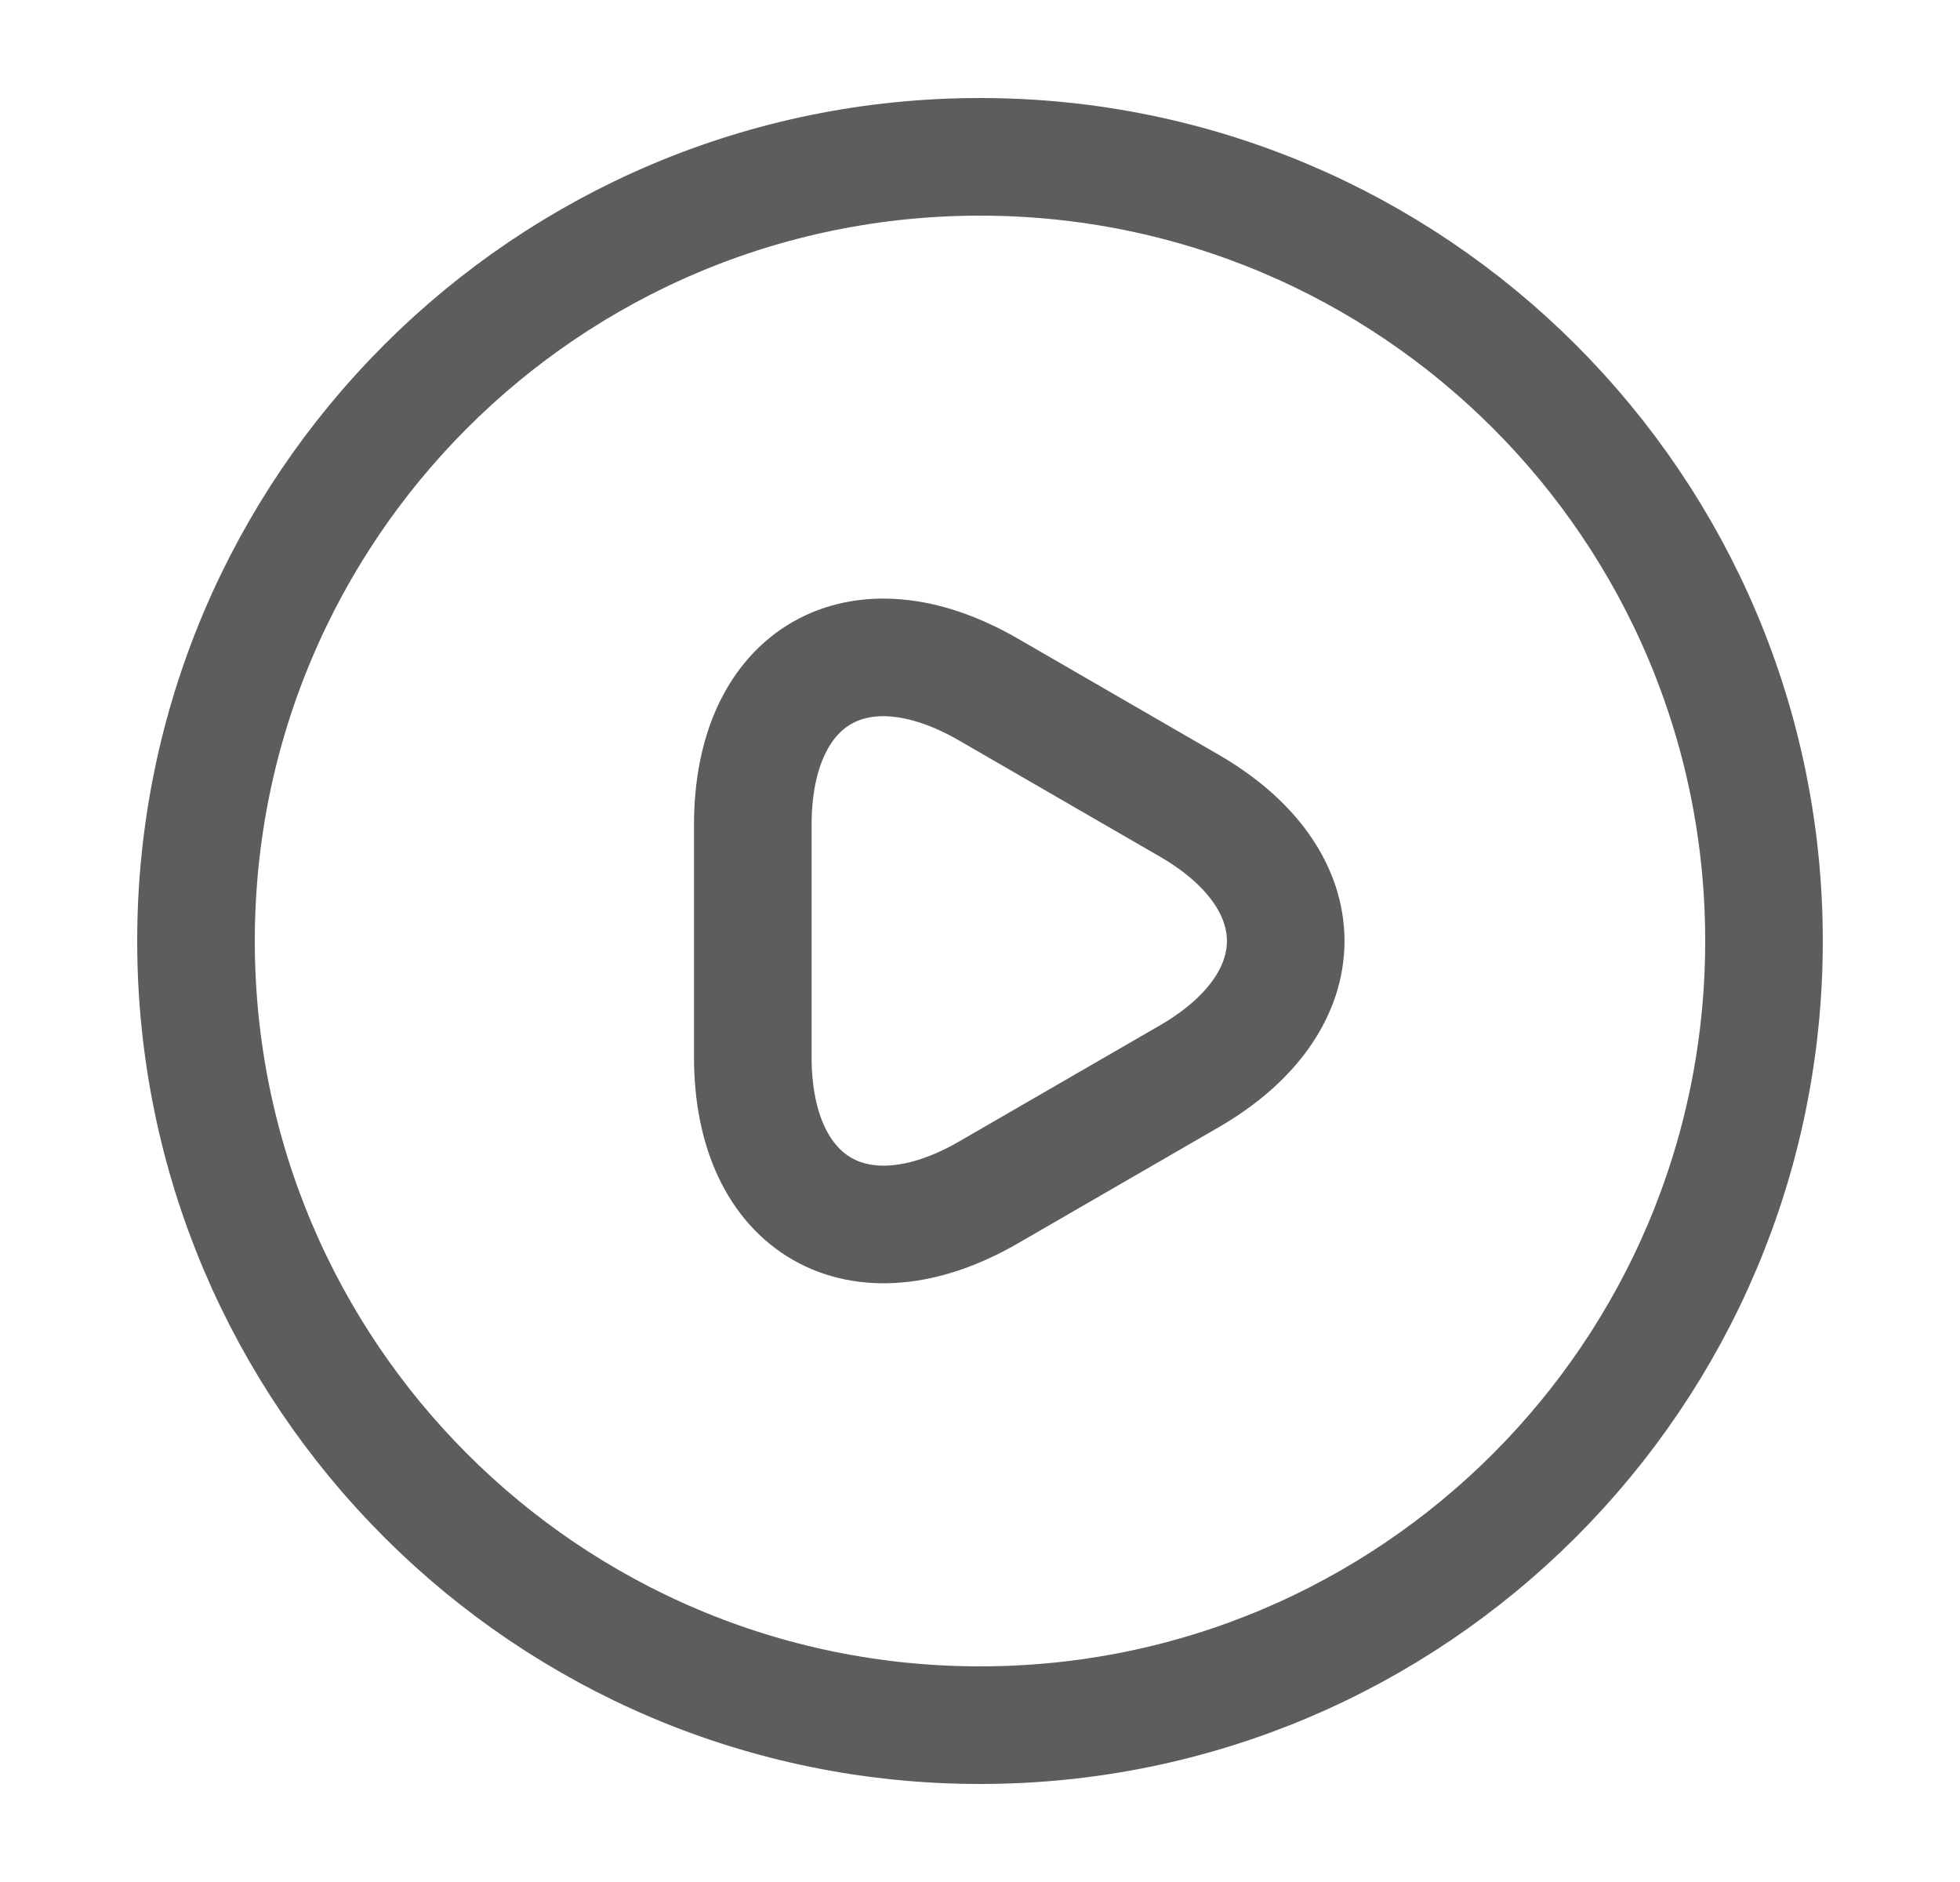
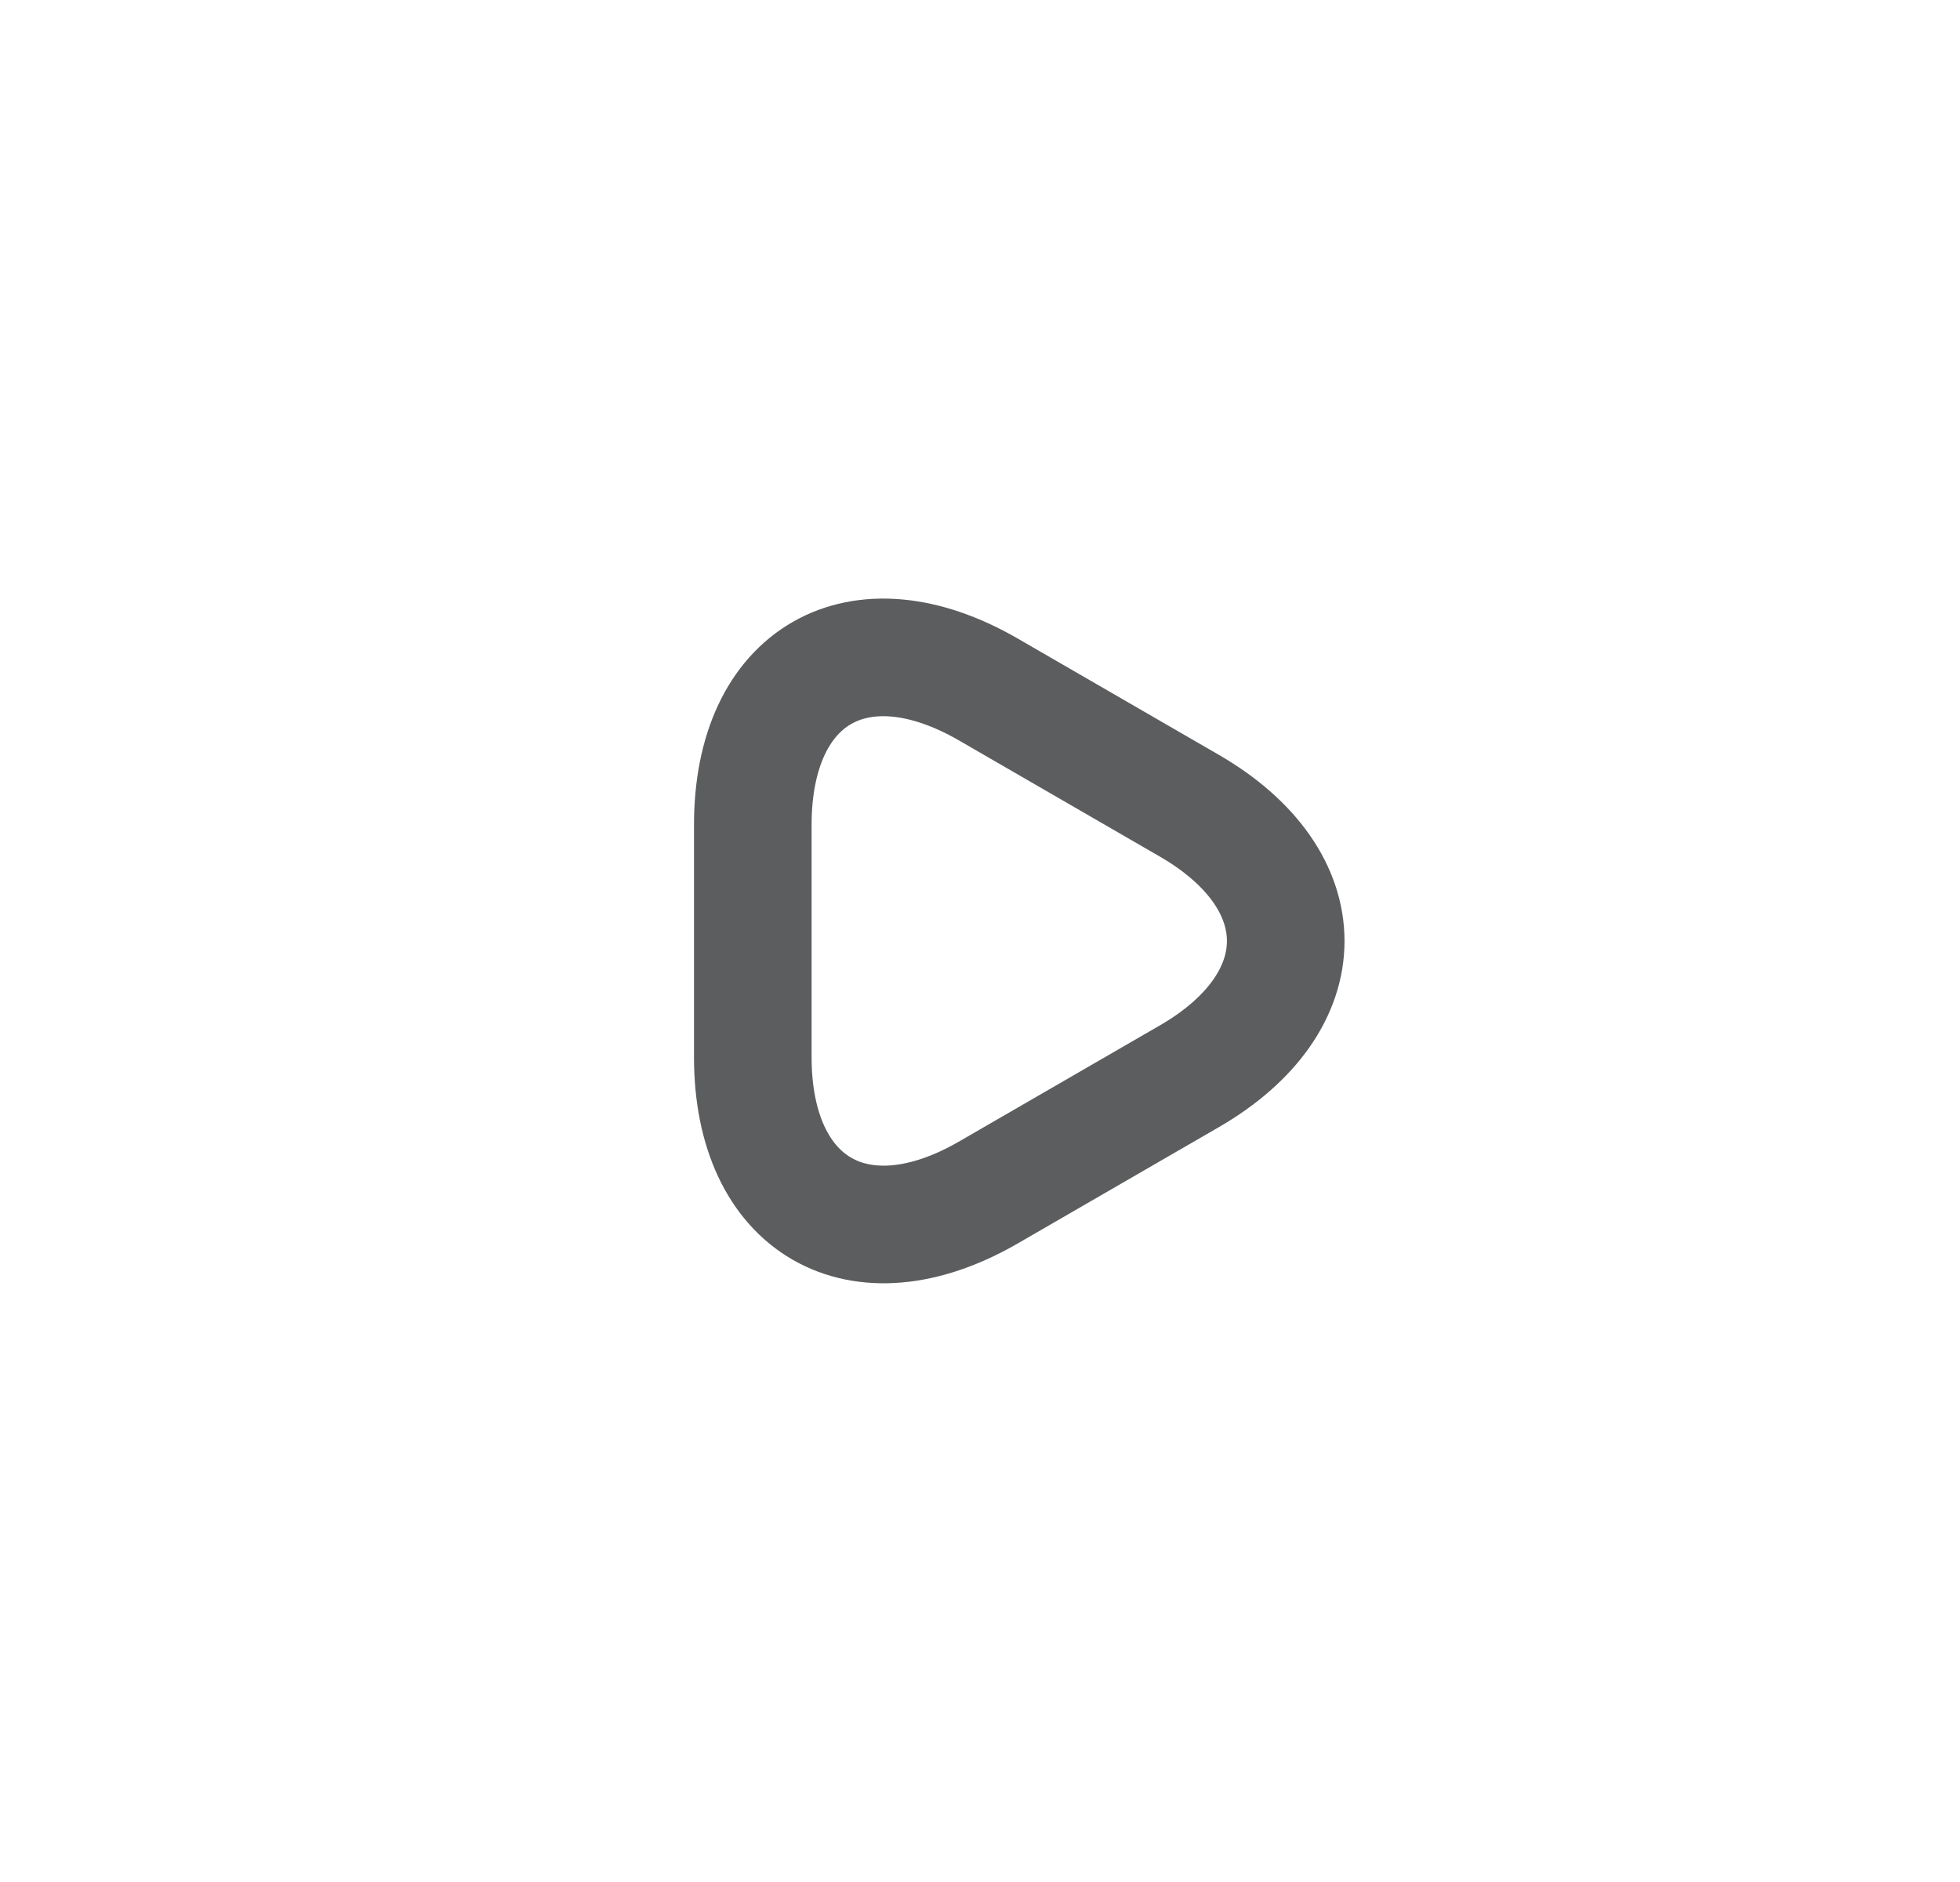
<svg xmlns="http://www.w3.org/2000/svg" width="25" height="24" viewBox="0 0 25 24" fill="none">
  <path d="M9.602 12V10.52C9.602 8.61 10.952 7.84 12.602 8.79L13.882 9.53L15.162 10.27C16.812 11.22 16.812 12.78 15.162 13.73L13.882 14.47L12.602 15.21C10.952 16.16 9.602 15.38 9.602 13.48V12Z" stroke="#18191B" stroke-opacity="0.7" stroke-width="1.5" stroke-miterlimit="10" stroke-linecap="round" stroke-linejoin="round" />
-   <path d="M12.5 22C18.023 22 22.5 17.523 22.5 12C22.5 6.477 18.023 2 12.5 2C6.977 2 2.5 6.477 2.5 12C2.5 17.523 6.977 22 12.5 22Z" stroke="#18191B" stroke-opacity="0.7" stroke-width="1.5" stroke-linecap="round" stroke-linejoin="round" />
</svg>